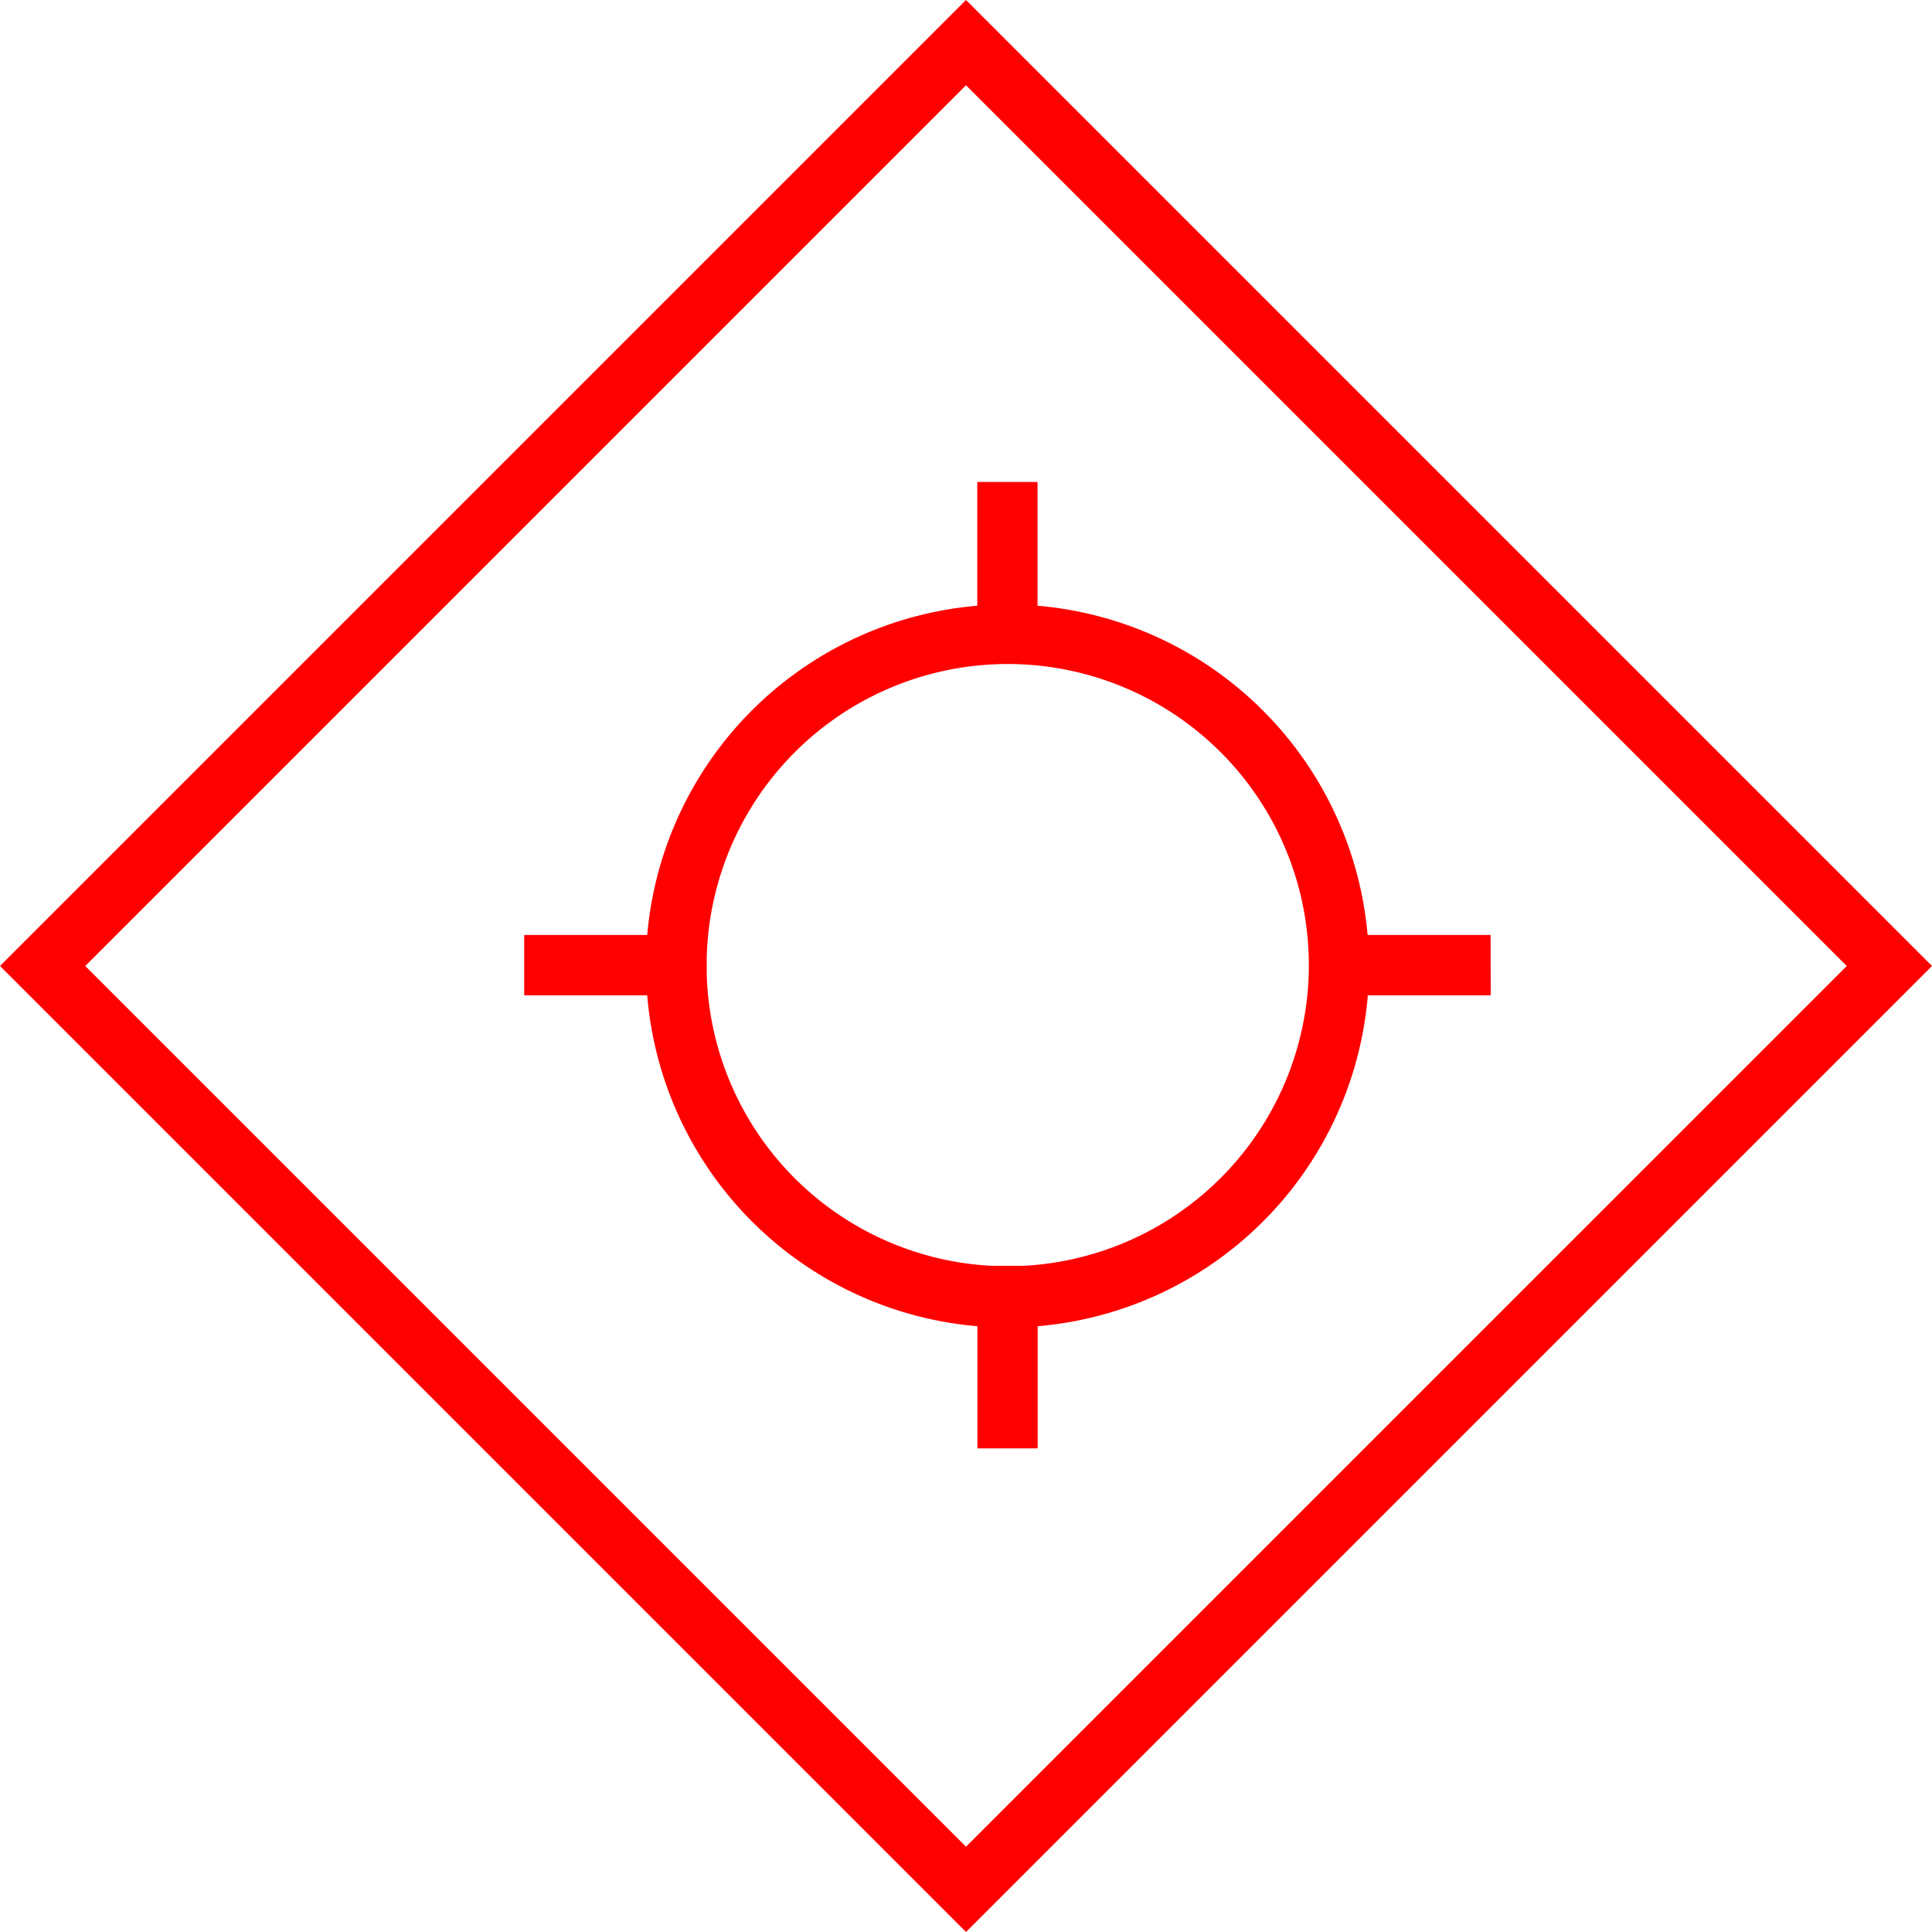
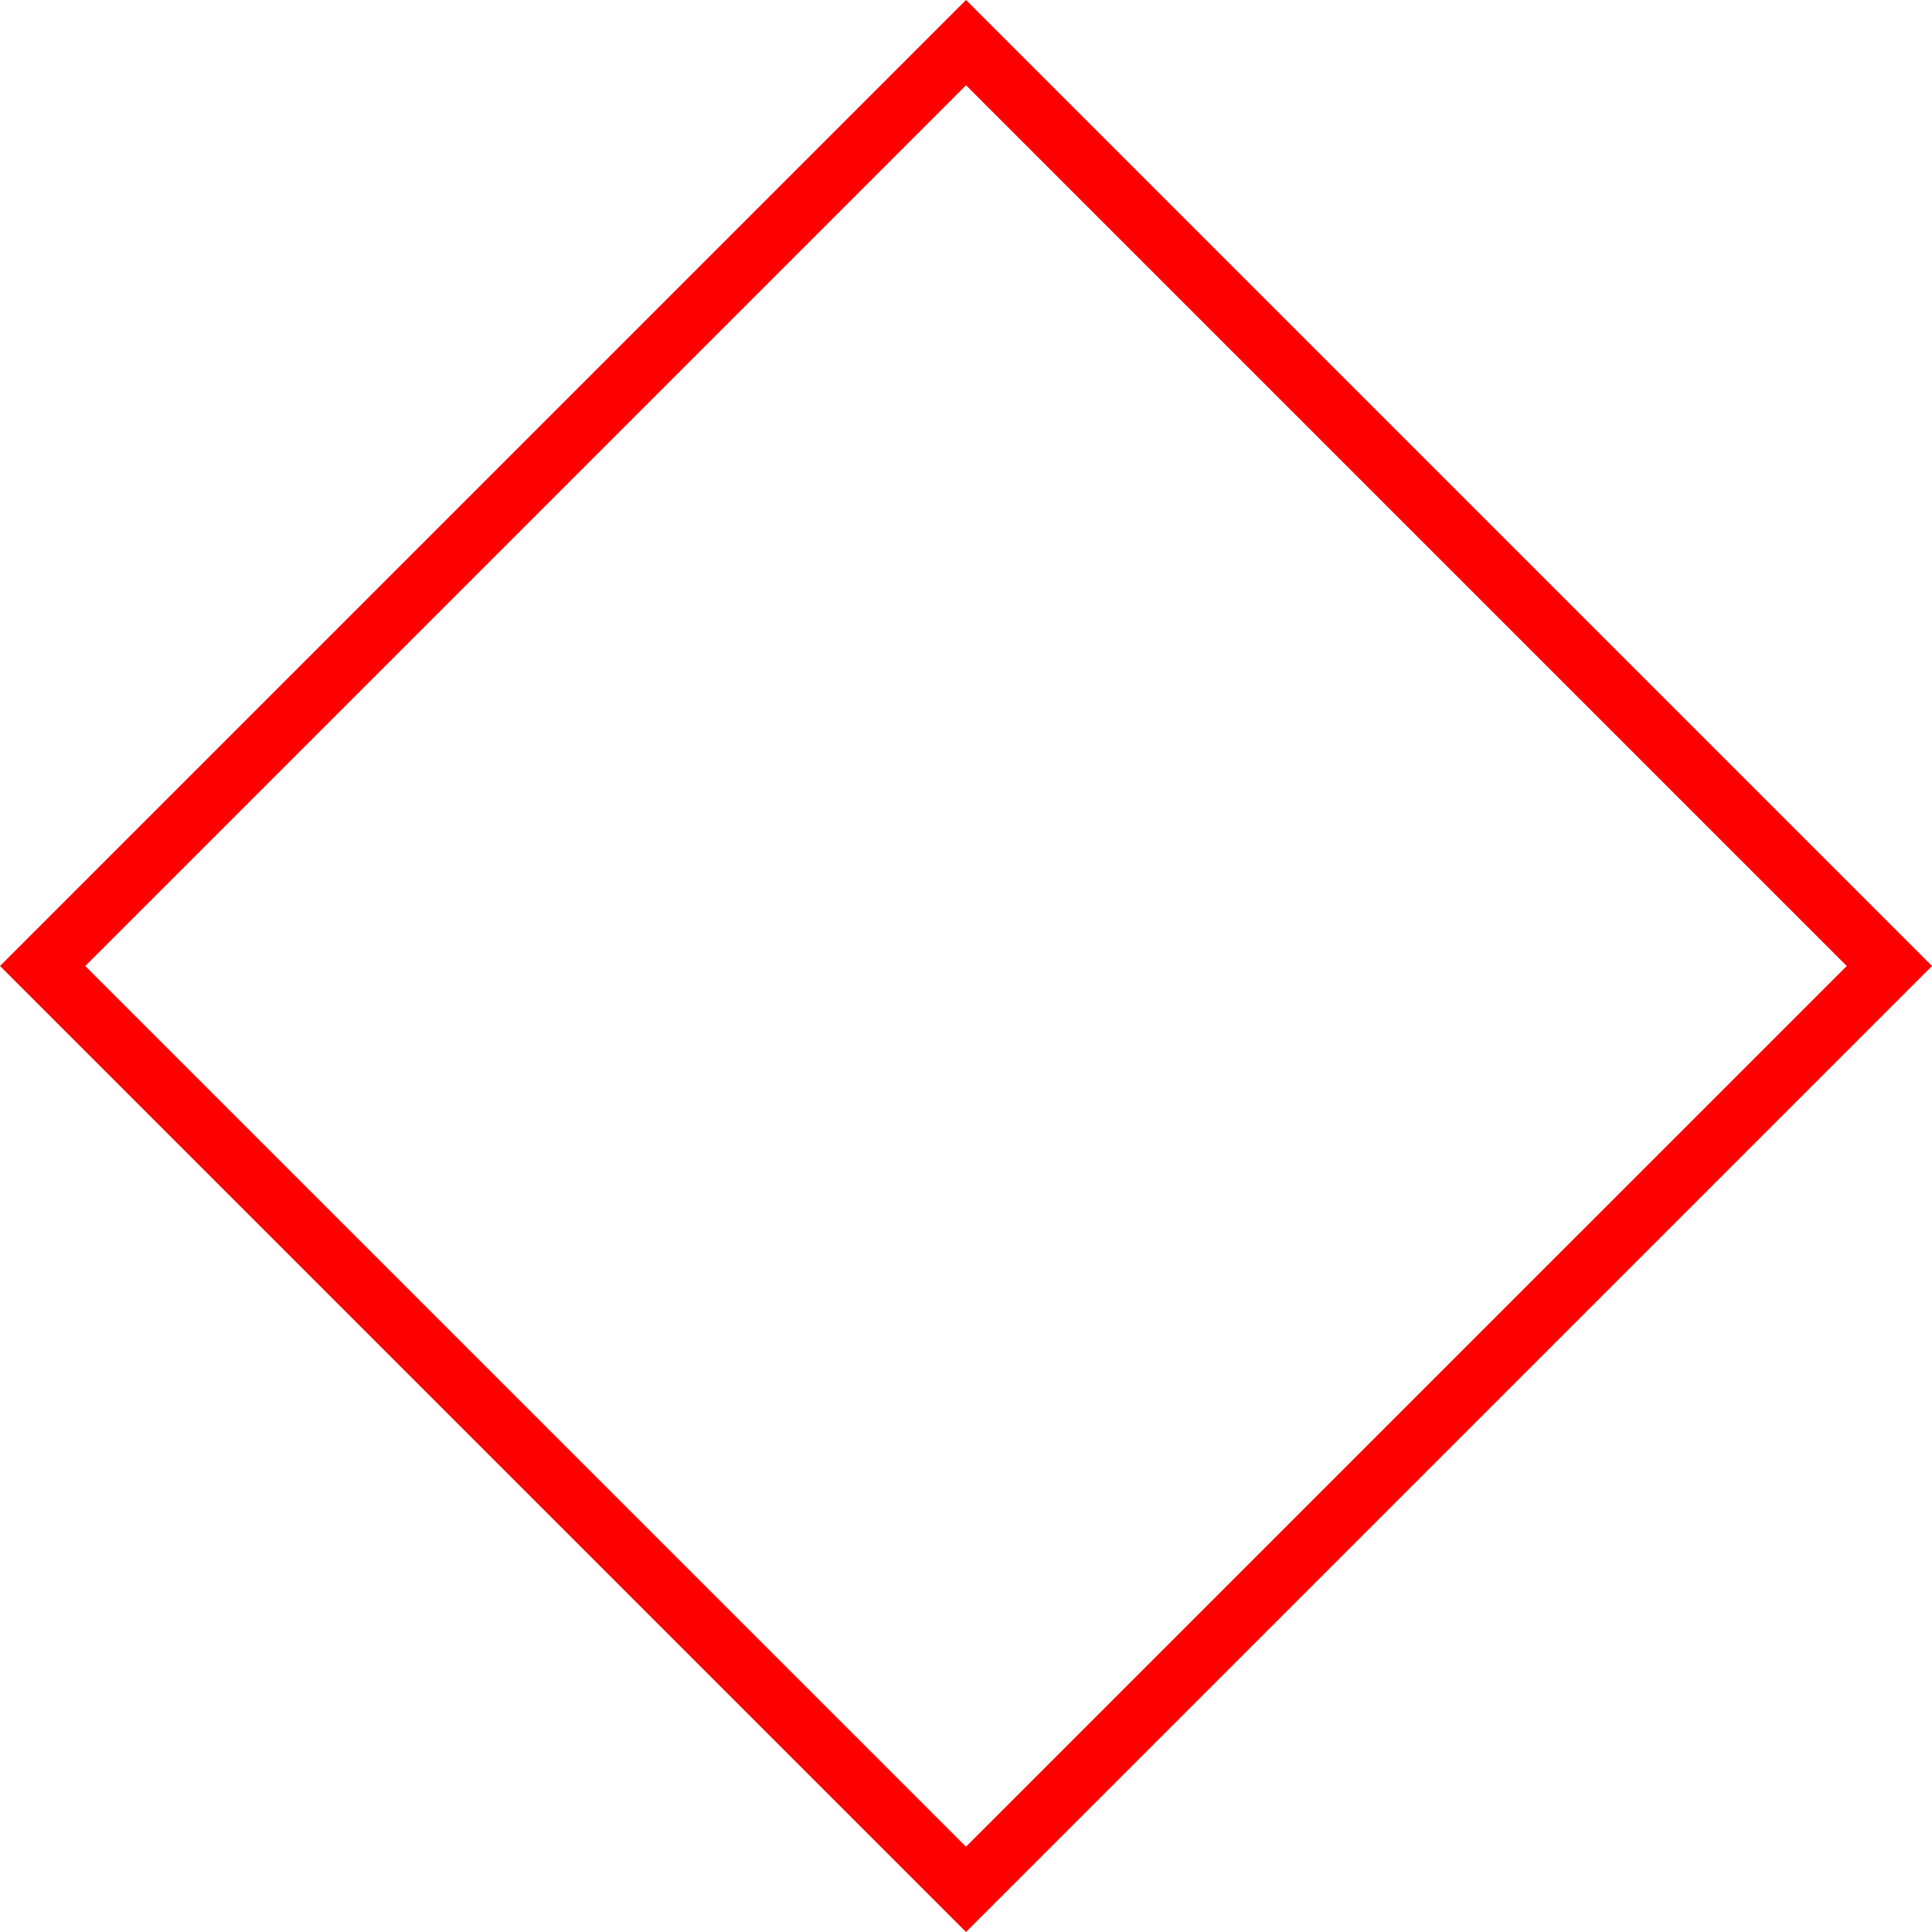
<svg xmlns="http://www.w3.org/2000/svg" id="图层_1" data-name="图层 1" viewBox="0 0 400 400">
  <defs>
    <style>.cls-1{fill:red;}</style>
  </defs>
  <path class="cls-1" d="M200,0,0,200,200,400,400,200ZM17.65,200,200,17.65,382.35,200,200,382.34Z" />
-   <path class="cls-1" d="M308.61,193.58H283.15a75,75,0,0,0-68.34-68.17V99.79H202.33v25.62A74.94,74.94,0,0,0,134,193.58H108.53v12.49H134a74.94,74.94,0,0,0,68.36,68.51v25.29h12.48V274.58a74.93,74.93,0,0,0,68.35-68.51h25.45Zm-96.67,68.49h-6.75a62.24,62.24,0,0,1-58.87-60.38v-3.38a62.34,62.34,0,1,1,65.62,63.76Z" />
</svg>